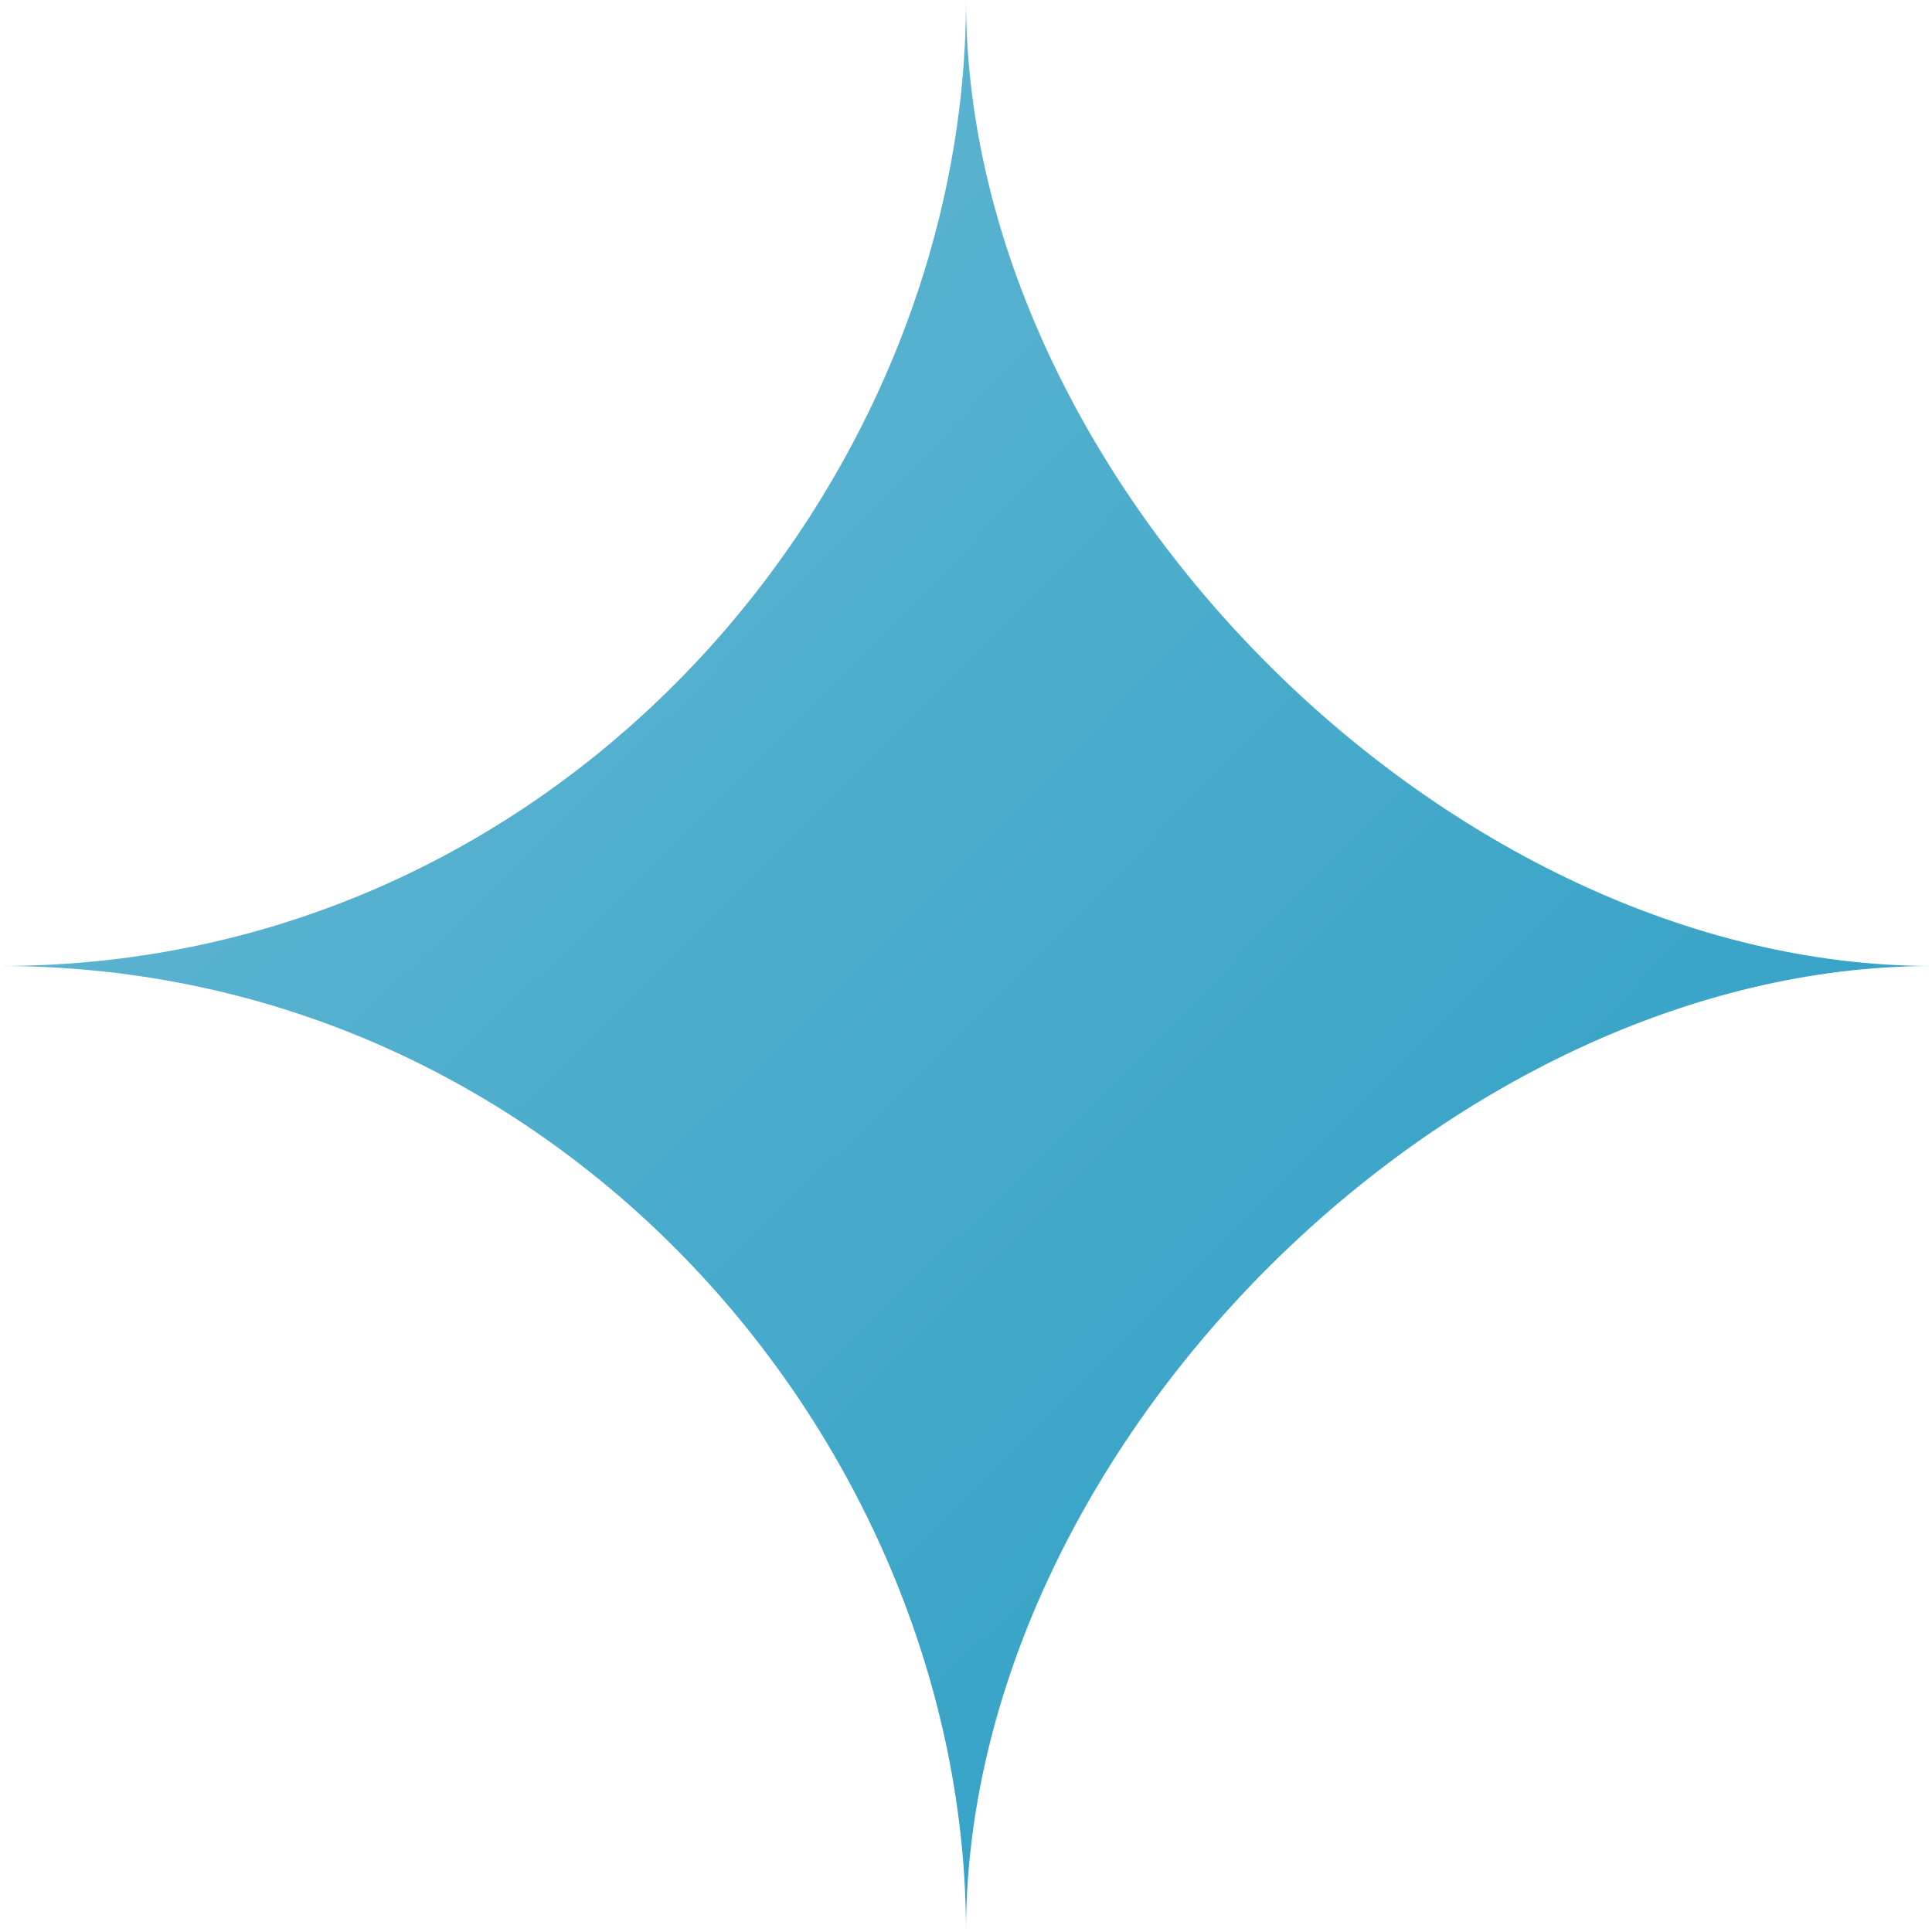
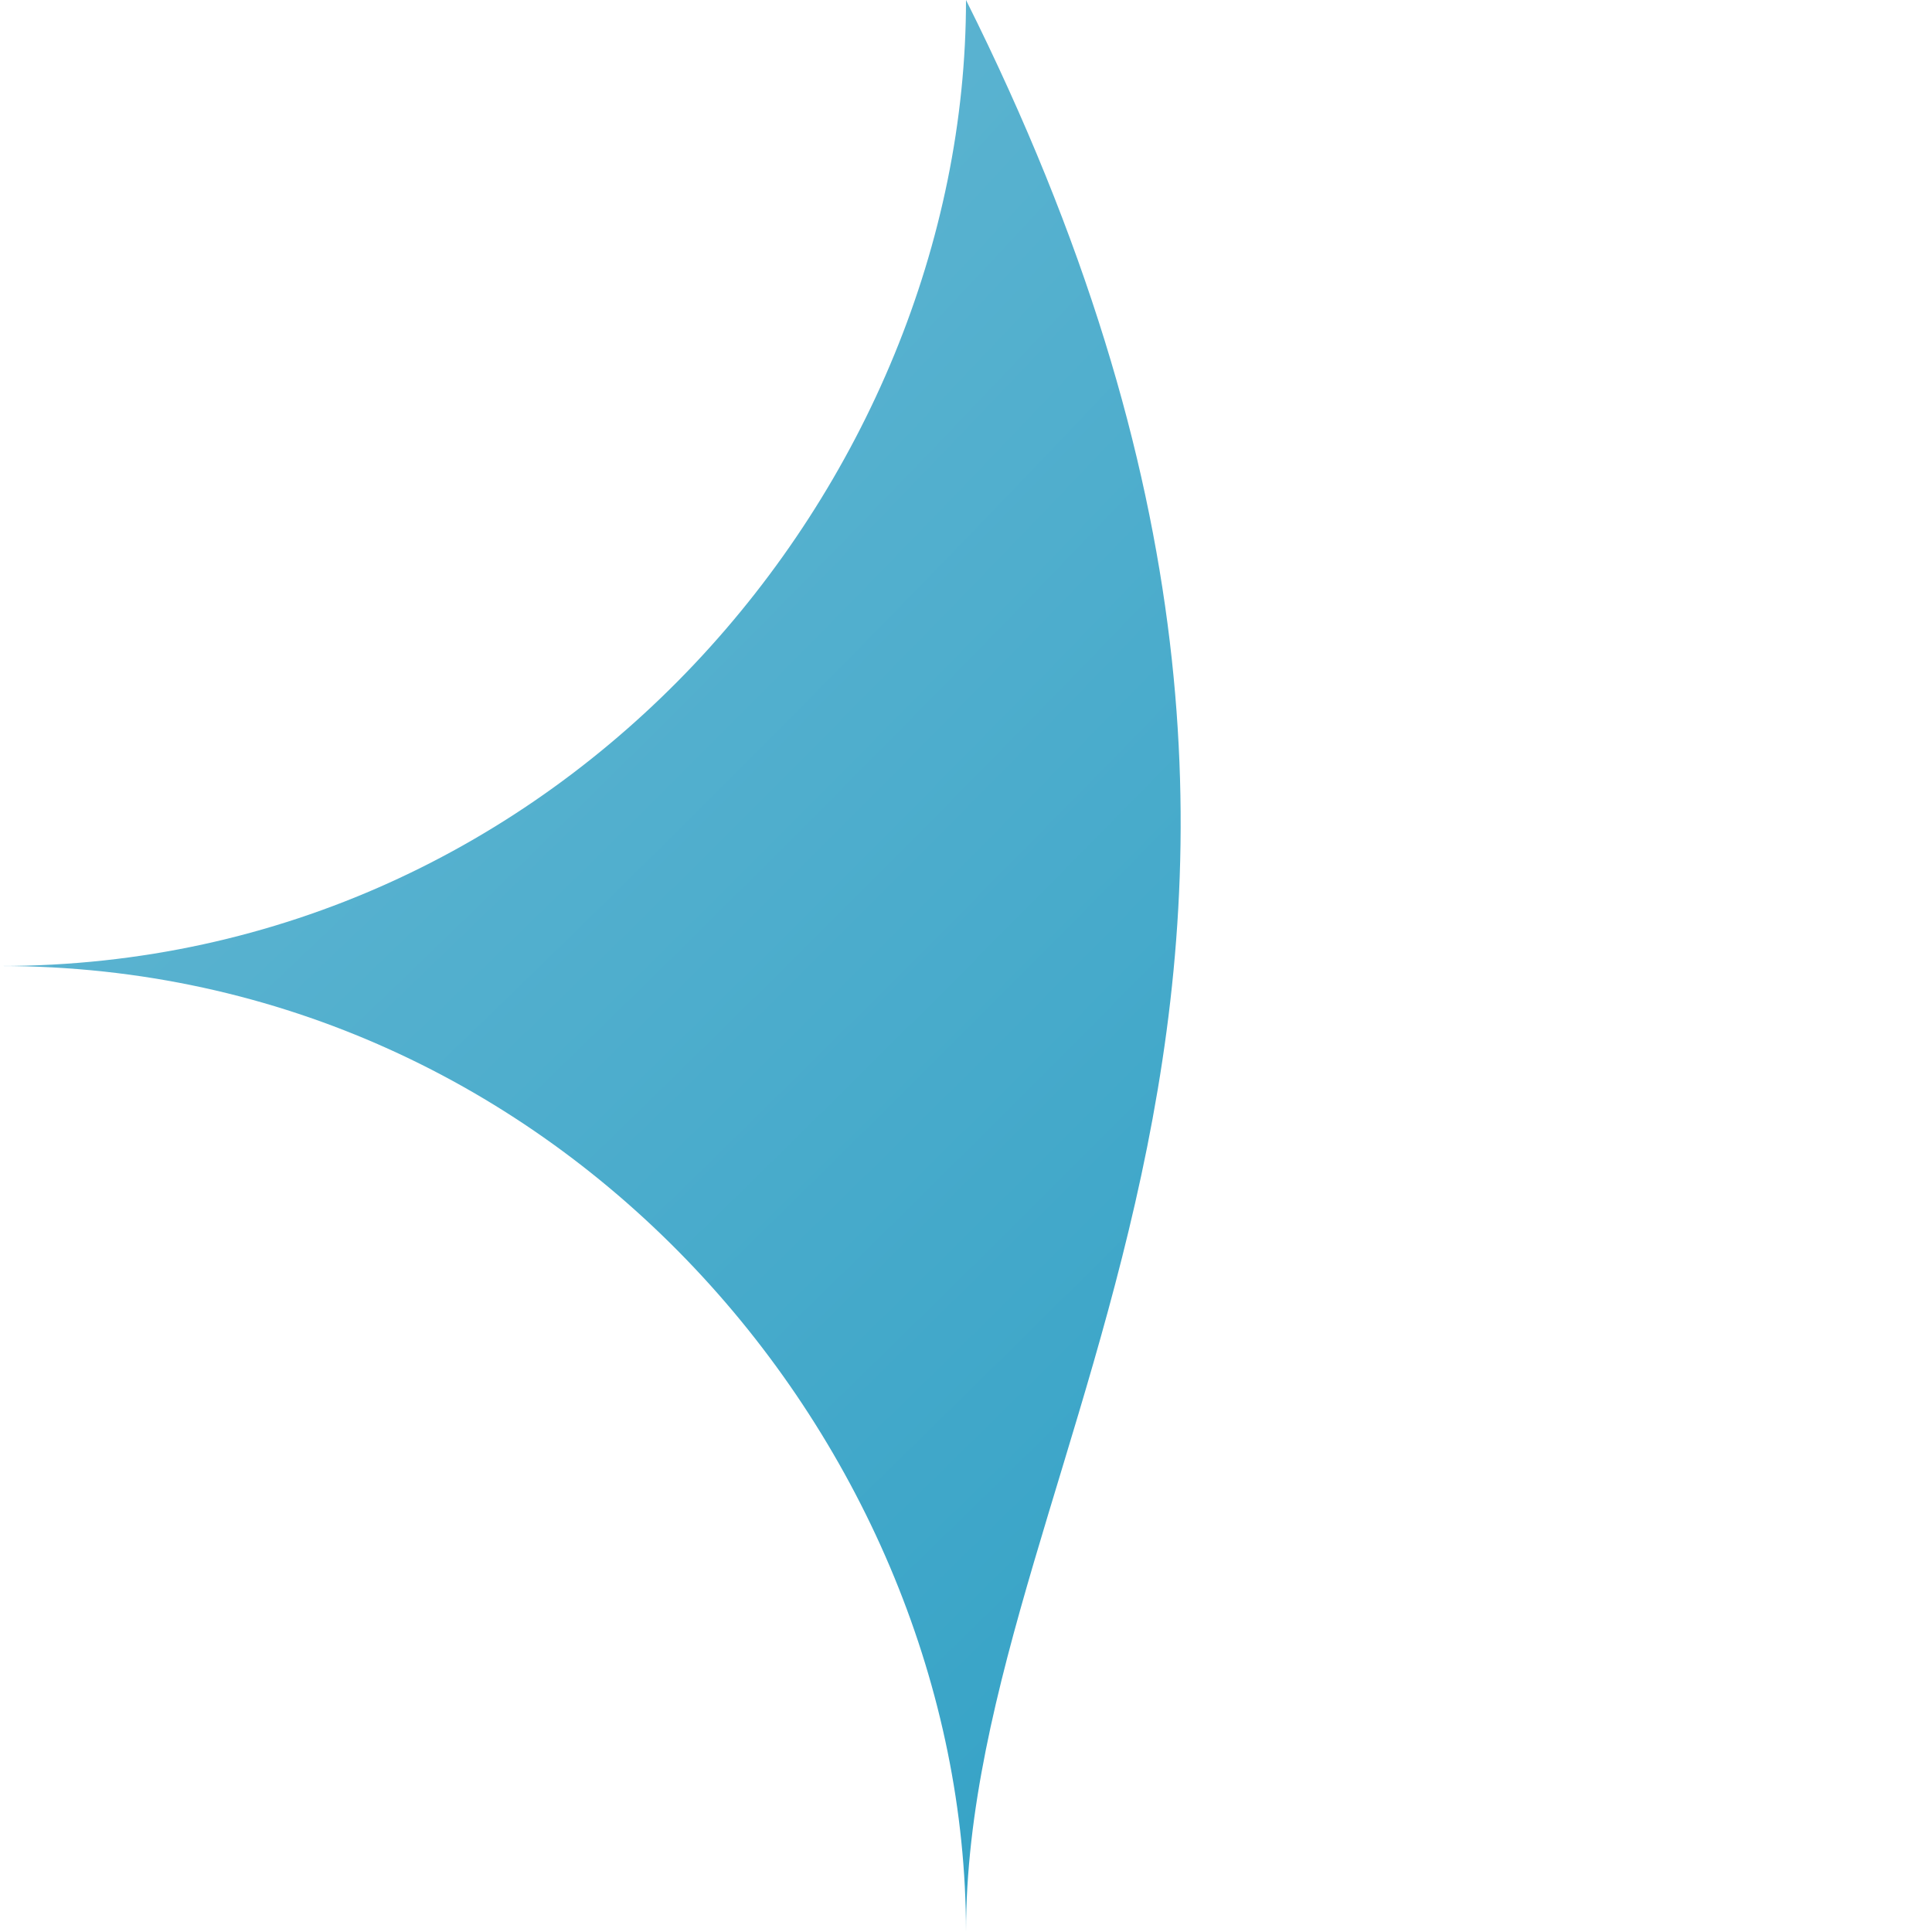
<svg xmlns="http://www.w3.org/2000/svg" width="16" height="16" viewBox="0 0 16 16" fill="none">
-   <path d="M0 8C4.667 8 8 4 8 0C8 4 12 8 16 8C12 8 8 12 8 16C8 12 4.667 8 0 8Z" fill="url(#paint0_radial_1932_81)" />
+   <path d="M0 8C4.667 8 8 4 8 0C12 8 8 12 8 16C8 12 4.667 8 0 8Z" fill="url(#paint0_radial_1932_81)" />
  <defs>
    <radialGradient id="paint0_radial_1932_81" cx="0" cy="0" r="1" gradientUnits="userSpaceOnUse" gradientTransform="rotate(45) scale(22.627 113.137)">
      <stop stop-color="#6DBBD5" />
      <stop offset="1" stop-color="#249BC2" />
    </radialGradient>
  </defs>
</svg>